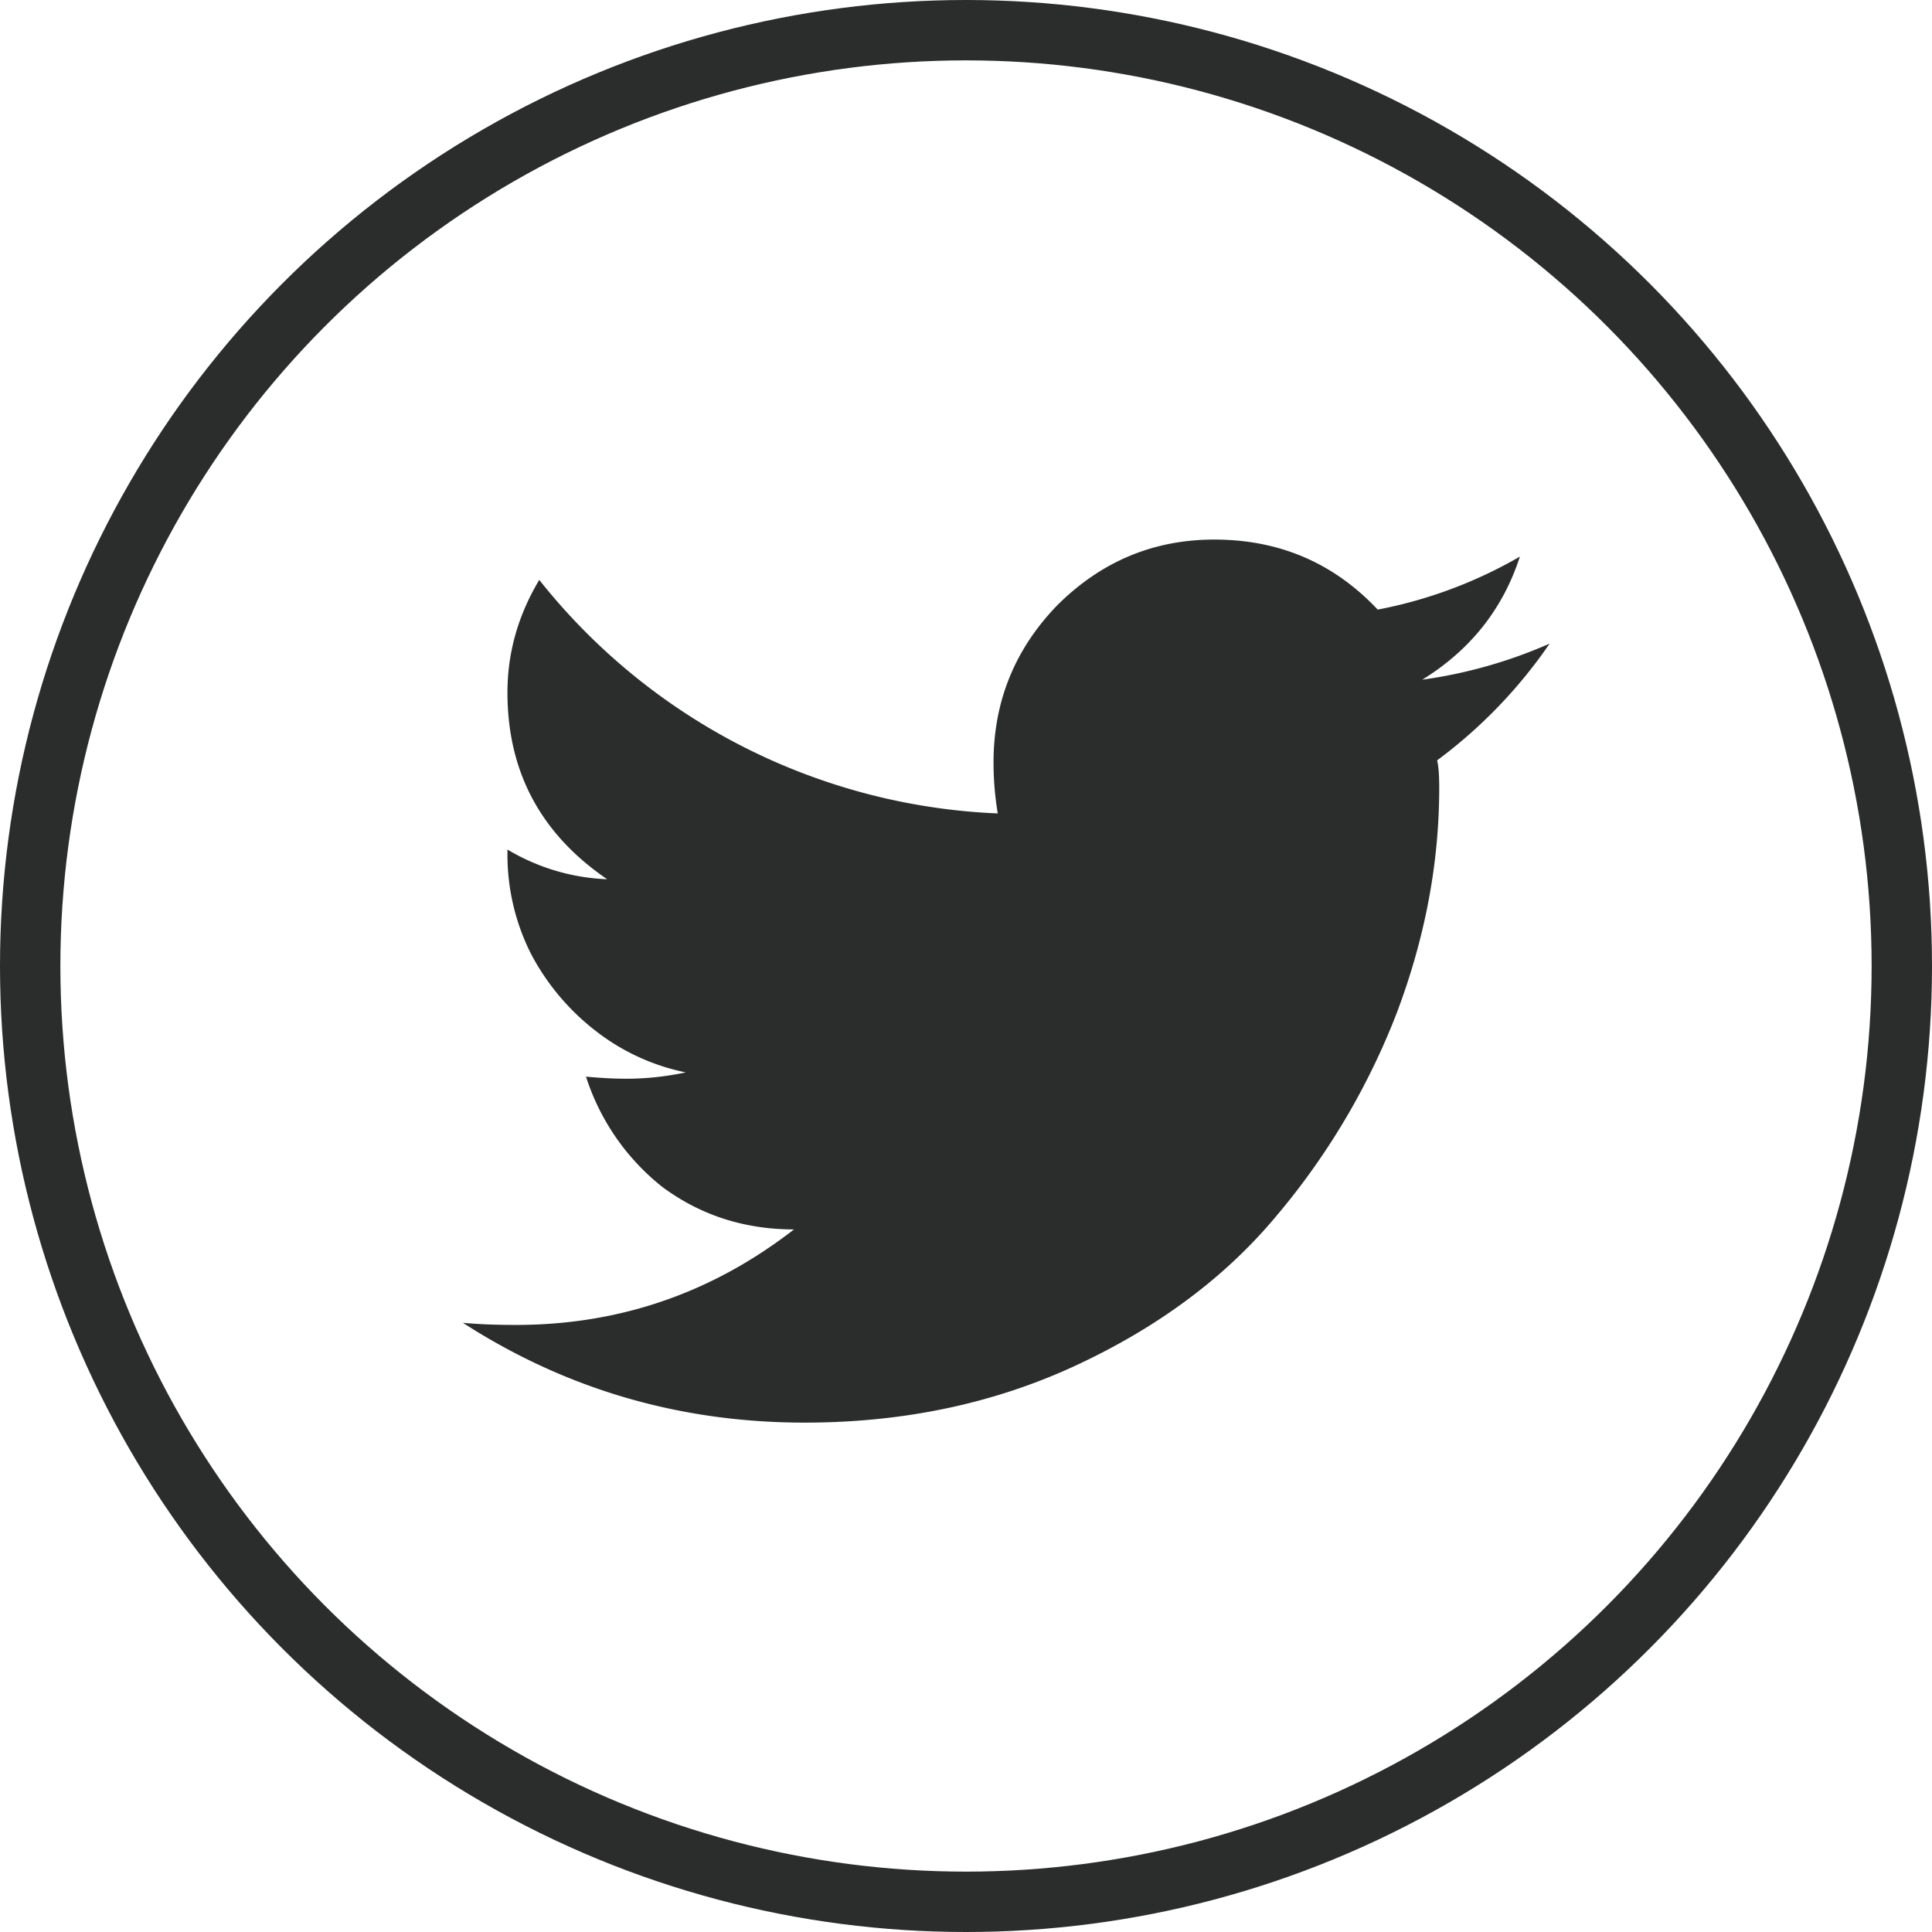
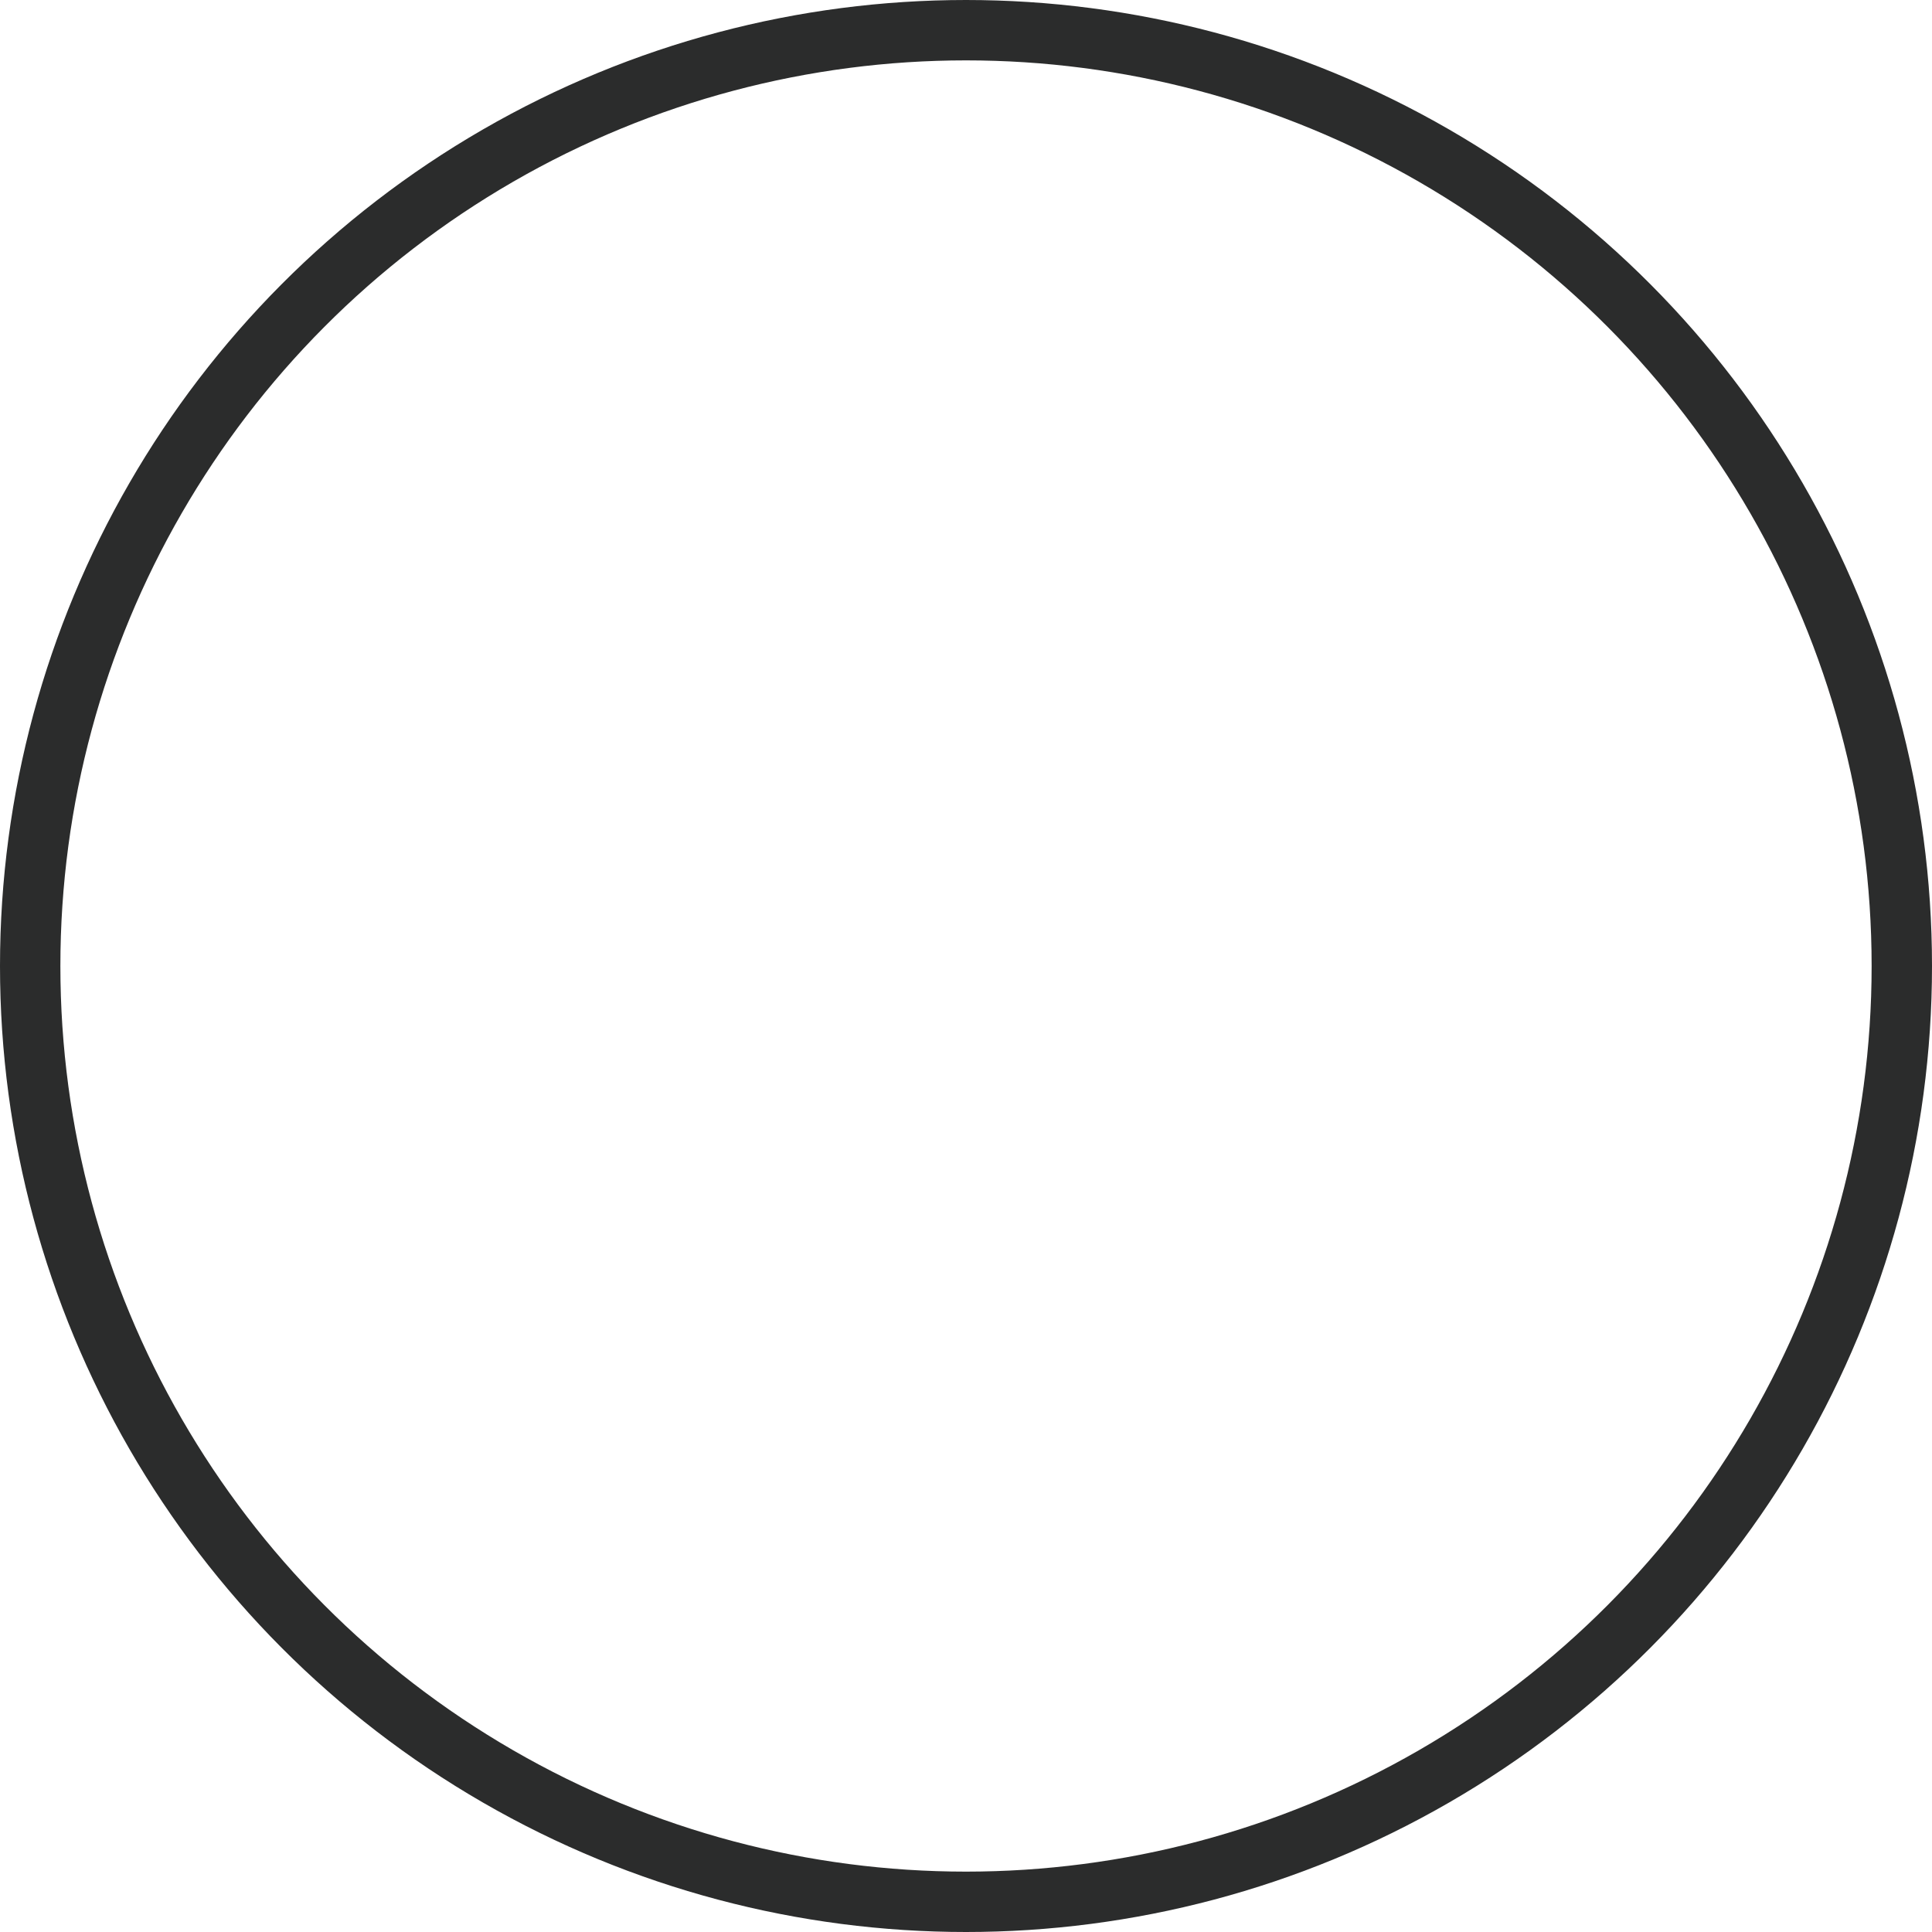
<svg xmlns="http://www.w3.org/2000/svg" width="32" height="32" viewBox="0 0 32 32" fill="none">
  <circle cx="16" cy="16" r="15.5" stroke="#2B2C2C" />
-   <path d="M23.803 12.594c.024.094.035.246.035.457 0 1.242-.234 2.484-.703 3.726a11.795 11.795 0 0 1-2.004 3.375c-.843 1.008-1.945 1.828-3.304 2.461-1.36.633-2.86.95-4.5.95-2.063 0-3.95-.551-5.66-1.653.257.024.55.035.879.035 1.71 0 3.246-.527 4.605-1.582-.82 0-1.547-.234-2.18-.703a3.814 3.814 0 0 1-1.265-1.828c.234.023.457.035.668.035.328 0 .656-.035.984-.105a3.587 3.587 0 0 1-1.512-.703 3.91 3.91 0 0 1-1.054-1.266 3.645 3.645 0 0 1-.387-1.652v-.07a3.475 3.475 0 0 0 1.652.492c-1.101-.75-1.652-1.782-1.652-3.094 0-.656.176-1.278.527-1.864a10.235 10.235 0 0 0 7.594 3.868 5.133 5.133 0 0 1-.07-.844c0-1.008.351-1.875 1.054-2.602.727-.726 1.594-1.09 2.602-1.09 1.078 0 1.98.387 2.707 1.16a7.512 7.512 0 0 0 2.355-.878c-.28.867-.82 1.547-1.617 2.039a7.932 7.932 0 0 0 2.11-.598 8.118 8.118 0 0 1-1.864 1.934z" fill="#2B2C2C" />
</svg>